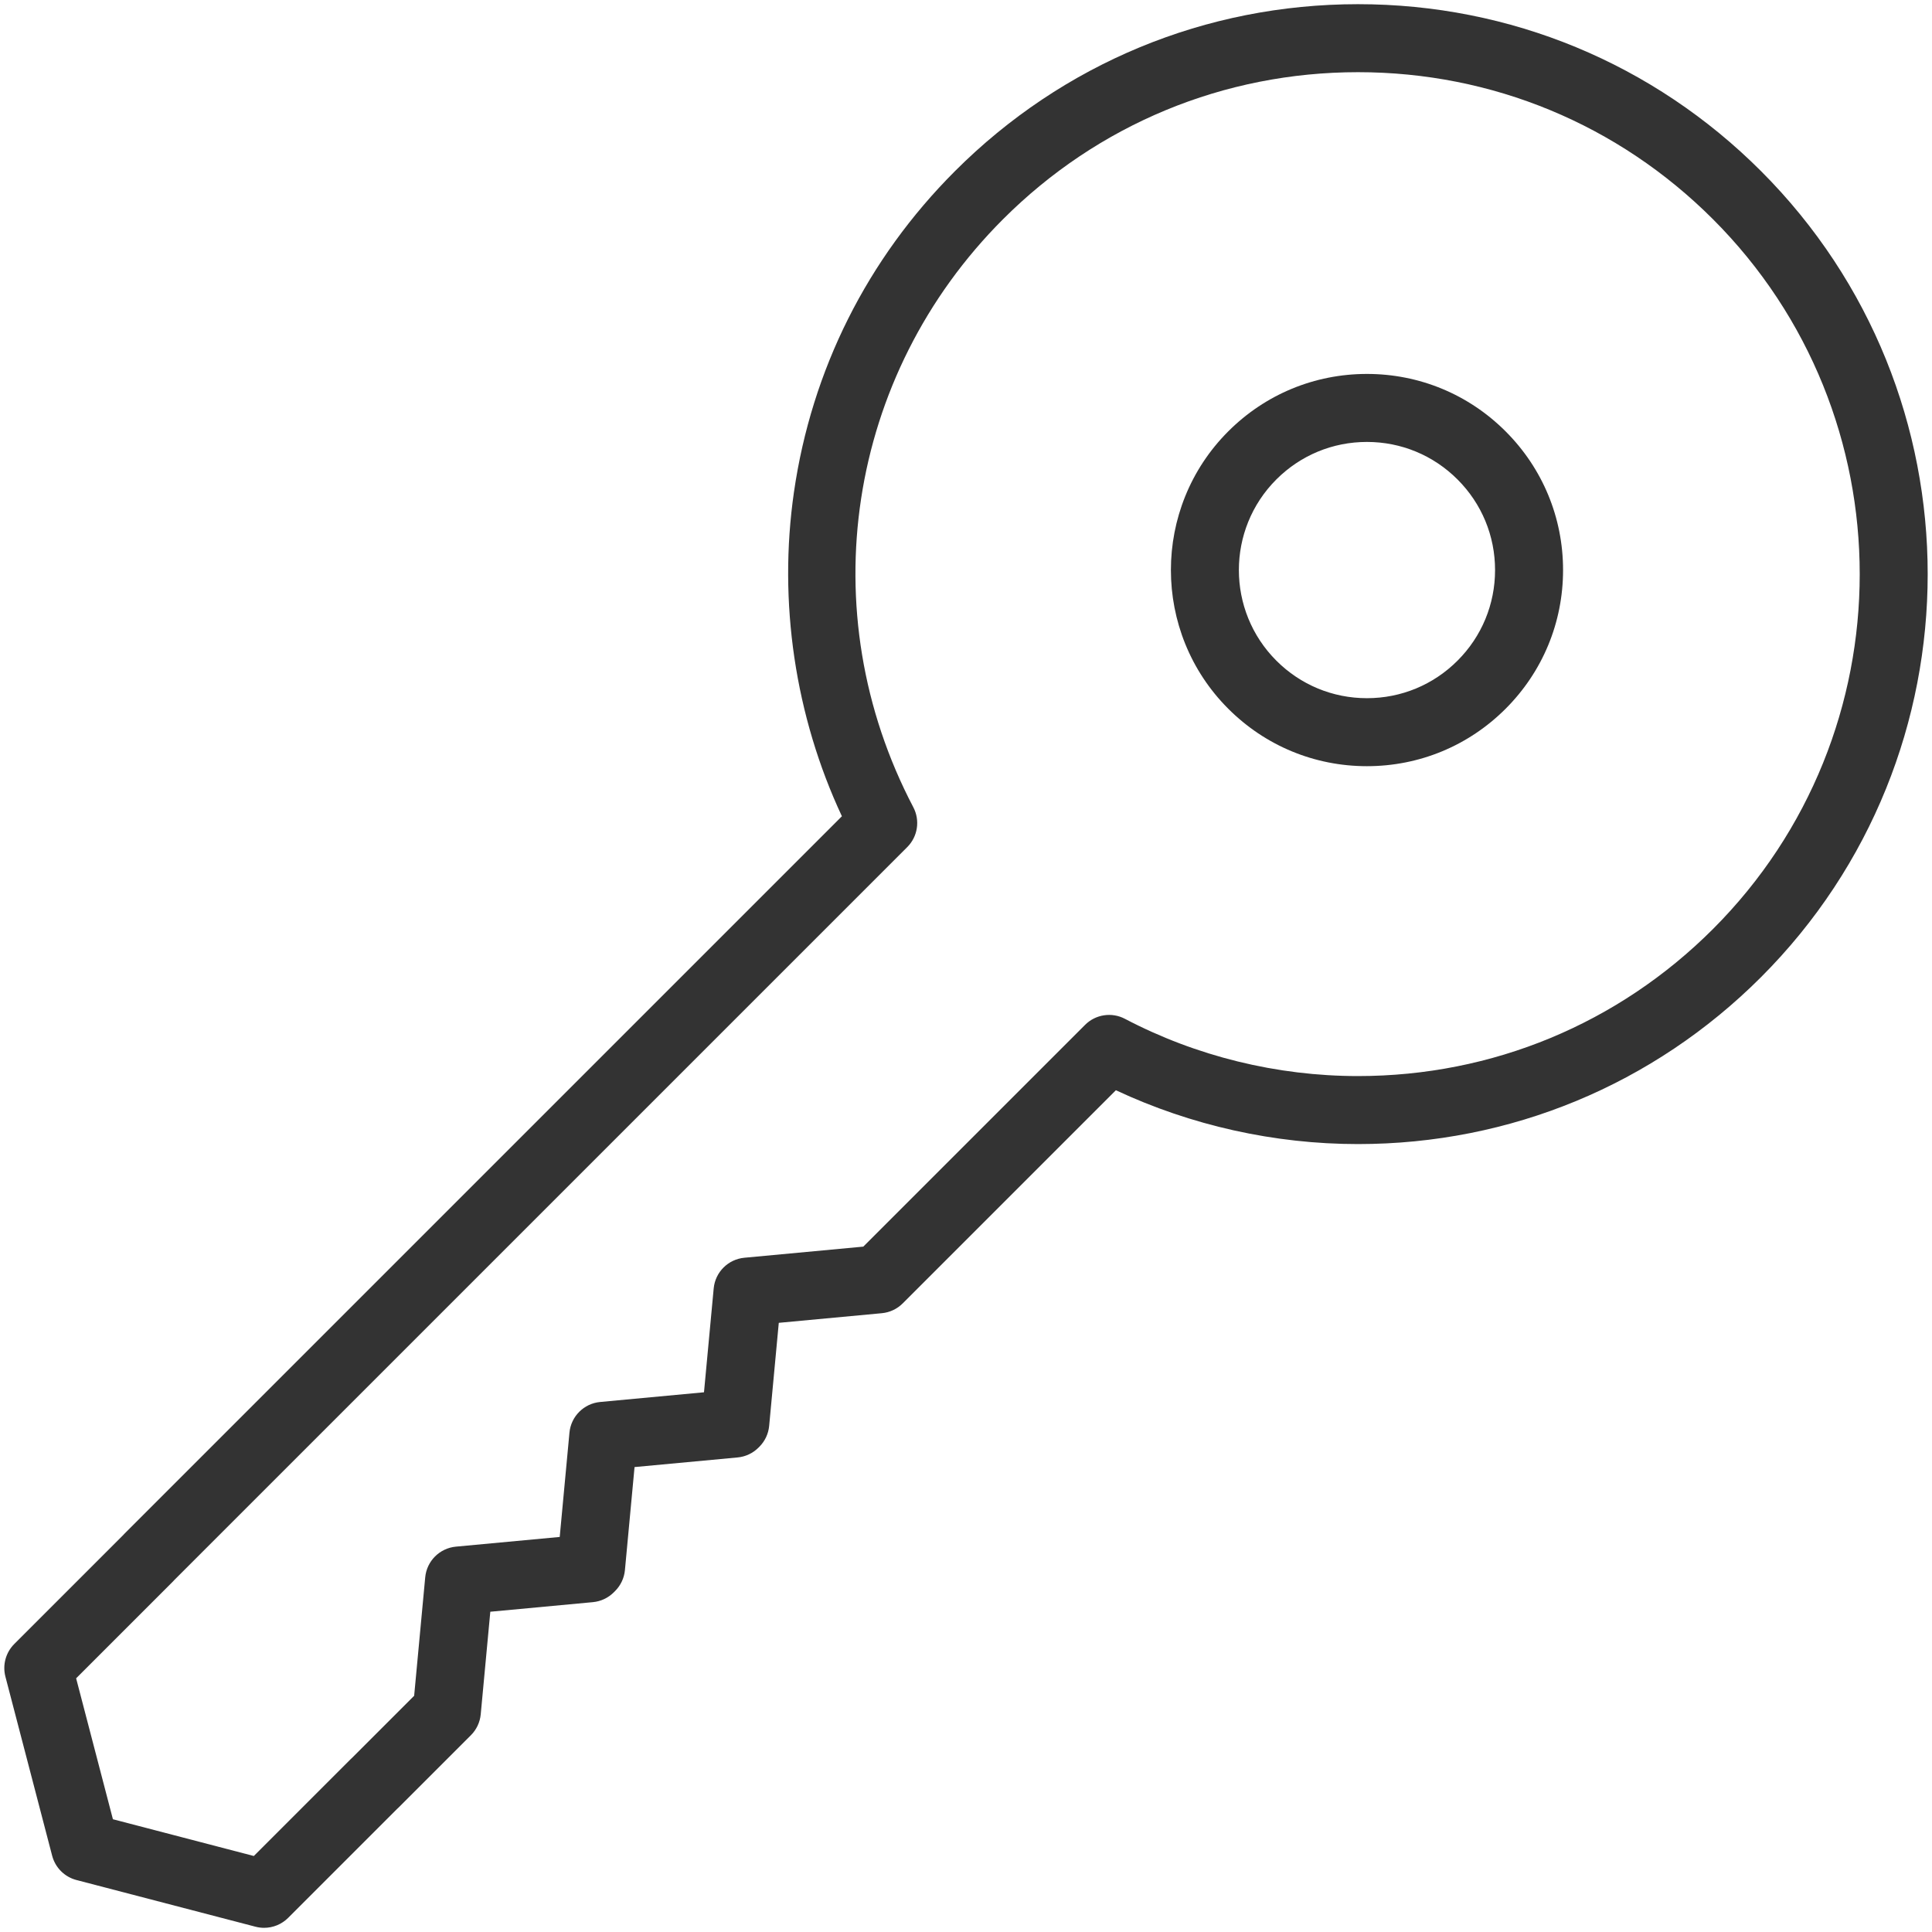
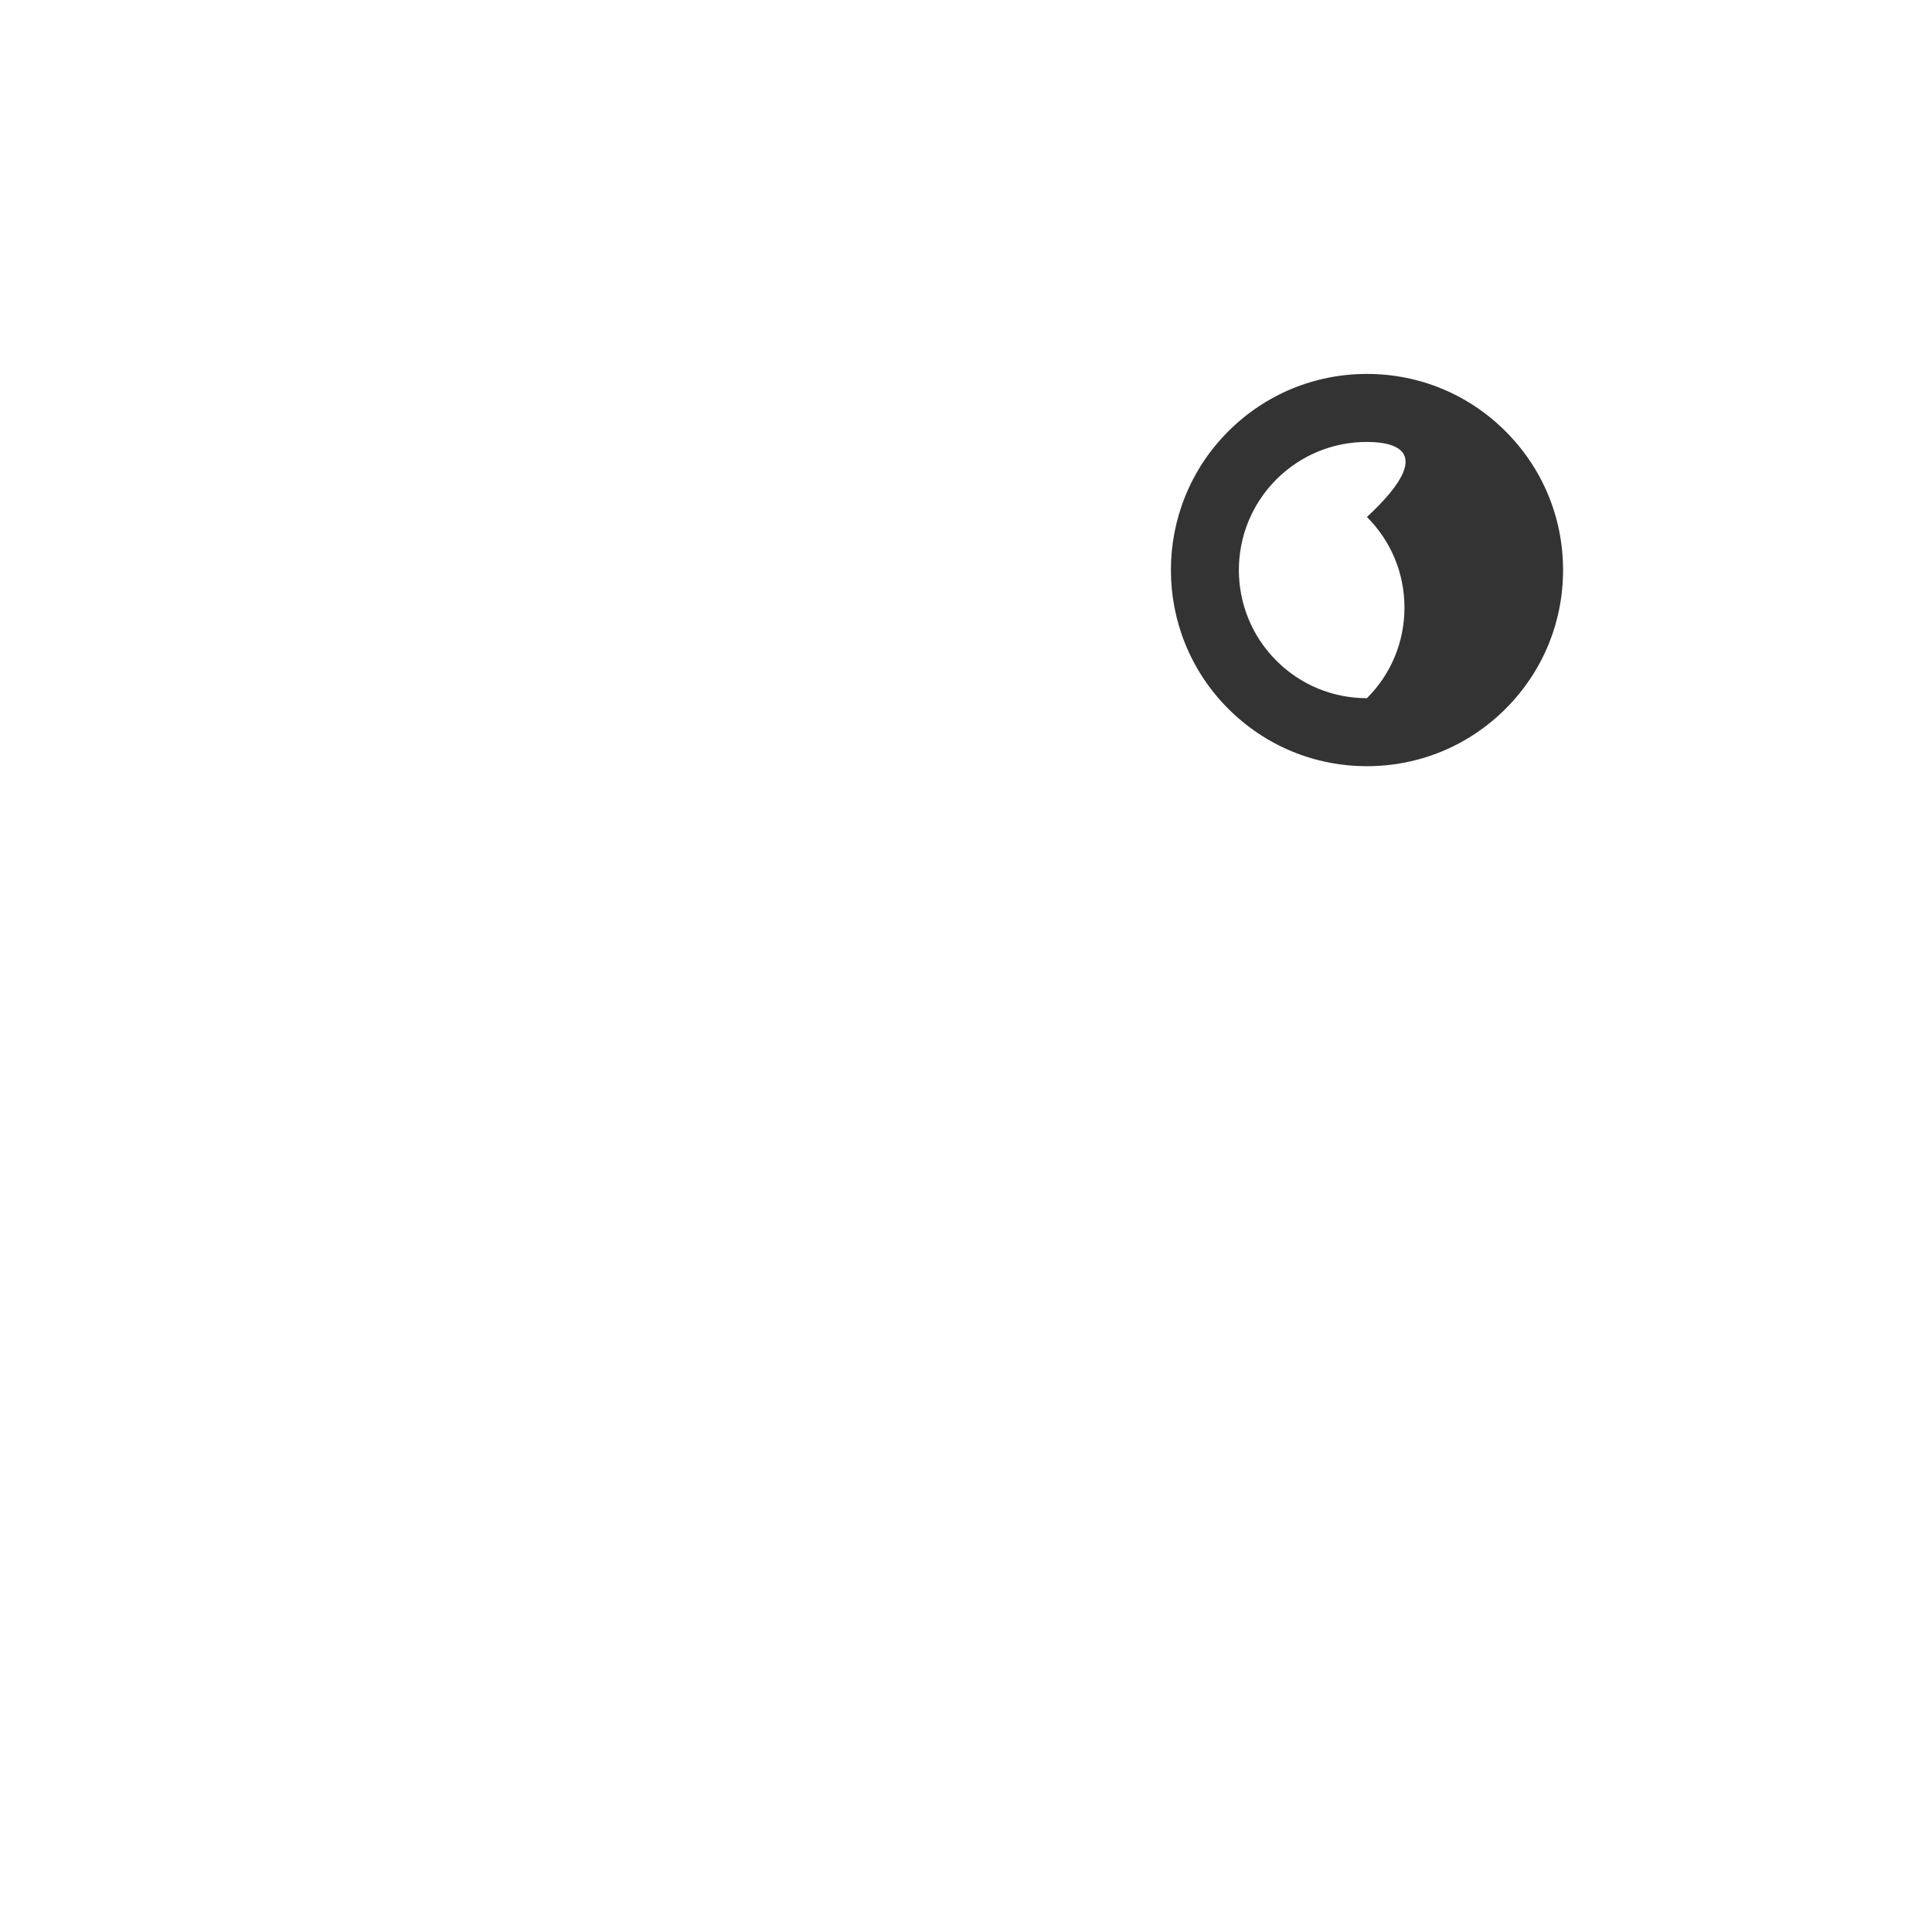
<svg xmlns="http://www.w3.org/2000/svg" version="1.1" id="KEY" width="800px" height="800px" viewBox="0 0 1800 1800" enable-background="new 0 0 1800 1800" xml:space="preserve">
  <g>
    <g>
-       <path fill="#333333" d="M246.051,1796.104c-2.663,0-5.348-0.336-7.992-1.025l-166.817-43.505    c-11.095-2.895-19.762-11.557-22.656-22.654L5.044,1562.08c-2.839-10.881,0.3-22.446,8.251-30.397l101.307-101.312    c0.476-0.544,0.968-1.069,1.481-1.587l668.3-668.298c-43.625-93.255-59.486-199.569-44.681-301.964    c16.48-114,68.356-217.425,150.023-299.096C990.027,59.131,1123.381,3.896,1265.223,3.896    c141.839,0,275.184,55.23,375.479,155.521c207.043,207.047,207.043,543.934,0,750.977    c-100.277,100.277-233.622,155.512-375.456,155.517c-77.911,0.005-155.419-17.284-225.608-50.161l-198.6,198.589    c-5.219,5.22-12.101,8.454-19.45,9.14l-96.017,8.972l-8.967,96.021c-0.686,7.35-3.92,14.23-9.14,19.454l-0.805,0.805    c-5.224,5.219-12.104,8.454-19.454,9.14l-96.02,8.967l-8.965,96.018c-0.689,7.371-3.938,14.27-9.184,19.498l-1.237,1.233    c-5.215,5.197-12.081,8.414-19.413,9.1l-95.584,8.927l-8.925,95.58c-0.688,7.354-3.92,14.235-9.144,19.459l-67.392,67.384    c-0.521,0.521-1.057,1.021-1.604,1.498l-101.283,101.289C262.438,1792.842,254.346,1796.104,246.051,1796.104z M105.198,1694.951    l131.287,34.242l90.004-90.012c0.518-0.517,1.05-1.017,1.598-1.494l57.77-57.762l10.304-110.354    c1.417-15.167,13.429-27.18,28.596-28.598l96.718-9.034l9.069-97.144c1.416-15.168,13.429-27.18,28.596-28.599l96.753-9.038    l9.038-96.755c1.419-15.163,13.427-27.176,28.594-28.594l110.792-10.351l206.612-206.602c9.797-9.802,24.846-12.091,37.114-5.652    c66.53,34.905,141.635,53.353,217.198,53.348c124.917-0.005,242.346-48.646,330.656-136.959    c182.347-182.343,182.347-479.03,0-661.377c-88.318-88.323-205.758-136.964-330.674-136.964    c-124.92,0-242.363,48.645-330.699,136.977C788.967,349.79,755.365,569.959,850.918,752.09    c6.444,12.277,4.154,27.312-5.648,37.119l-682.855,682.847c-0.473,0.543-0.966,1.073-1.479,1.586l-90.005,90.003L105.198,1694.951    z" />
-     </g>
+       </g>
    <g>
-       <path fill="#333333" d="M1273.541,713.839c-48.809,0-94.691-19.008-129.203-53.524c-71.242-71.242-71.246-187.168-0.01-258.411    c34.512-34.512,80.395-53.52,129.203-53.52s94.701,19.008,129.217,53.52c34.516,34.516,53.523,80.403,53.523,129.208    c0,48.809-19.008,94.696-53.523,129.208C1368.236,694.831,1322.35,713.839,1273.541,713.839z M1273.531,411.742    c-31.881,0-61.854,12.414-84.398,34.958c-46.541,46.541-46.537,122.273,0.01,168.814c22.543,22.548,52.516,34.967,84.398,34.967    c31.887,0,61.863-12.418,84.407-34.967c22.548-22.543,34.966-52.517,34.966-84.403c0-31.882-12.418-61.859-34.966-84.403    C1335.4,424.161,1305.418,411.742,1273.531,411.742z" />
+       <path fill="#333333" d="M1273.541,713.839c-48.809,0-94.691-19.008-129.203-53.524c-71.242-71.242-71.246-187.168-0.01-258.411    c34.512-34.512,80.395-53.52,129.203-53.52s94.701,19.008,129.217,53.52c34.516,34.516,53.523,80.403,53.523,129.208    c0,48.809-19.008,94.696-53.523,129.208C1368.236,694.831,1322.35,713.839,1273.541,713.839z M1273.531,411.742    c-31.881,0-61.854,12.414-84.398,34.958c-46.541,46.541-46.537,122.273,0.01,168.814c22.543,22.548,52.516,34.967,84.398,34.967    c22.548-22.543,34.966-52.517,34.966-84.403c0-31.882-12.418-61.859-34.966-84.403    C1335.4,424.161,1305.418,411.742,1273.531,411.742z" />
    </g>
  </g>
</svg>